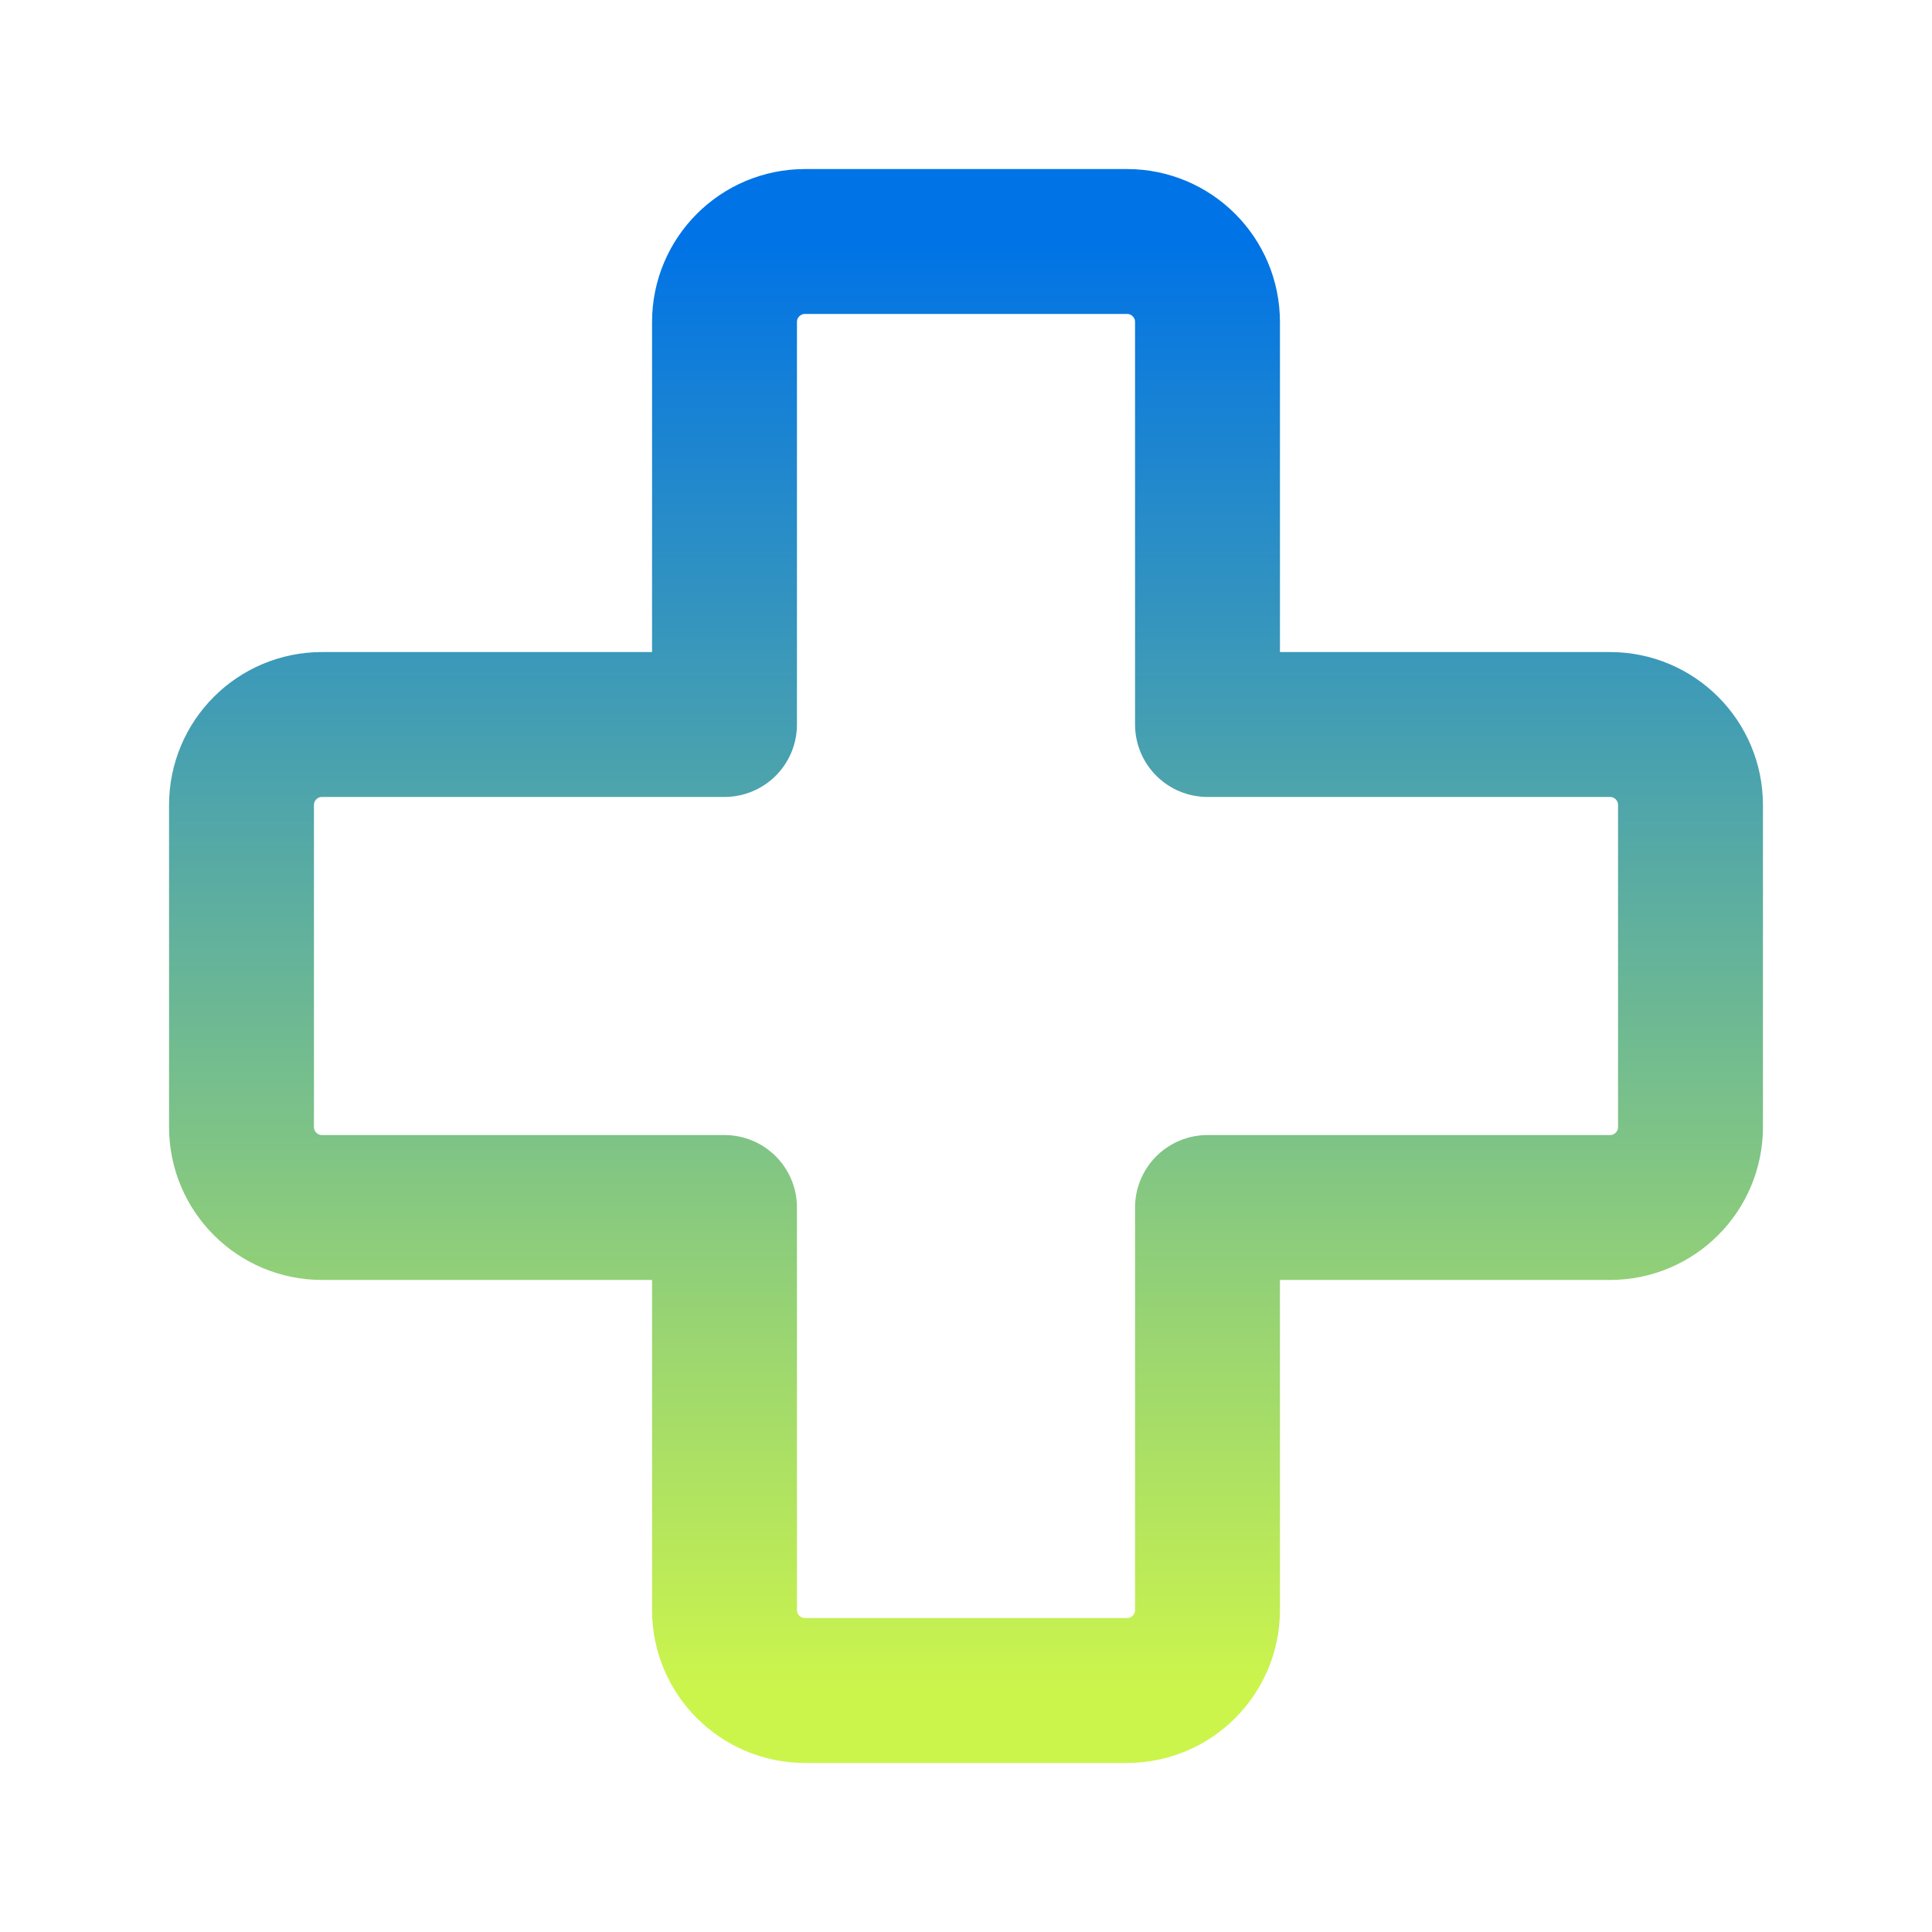
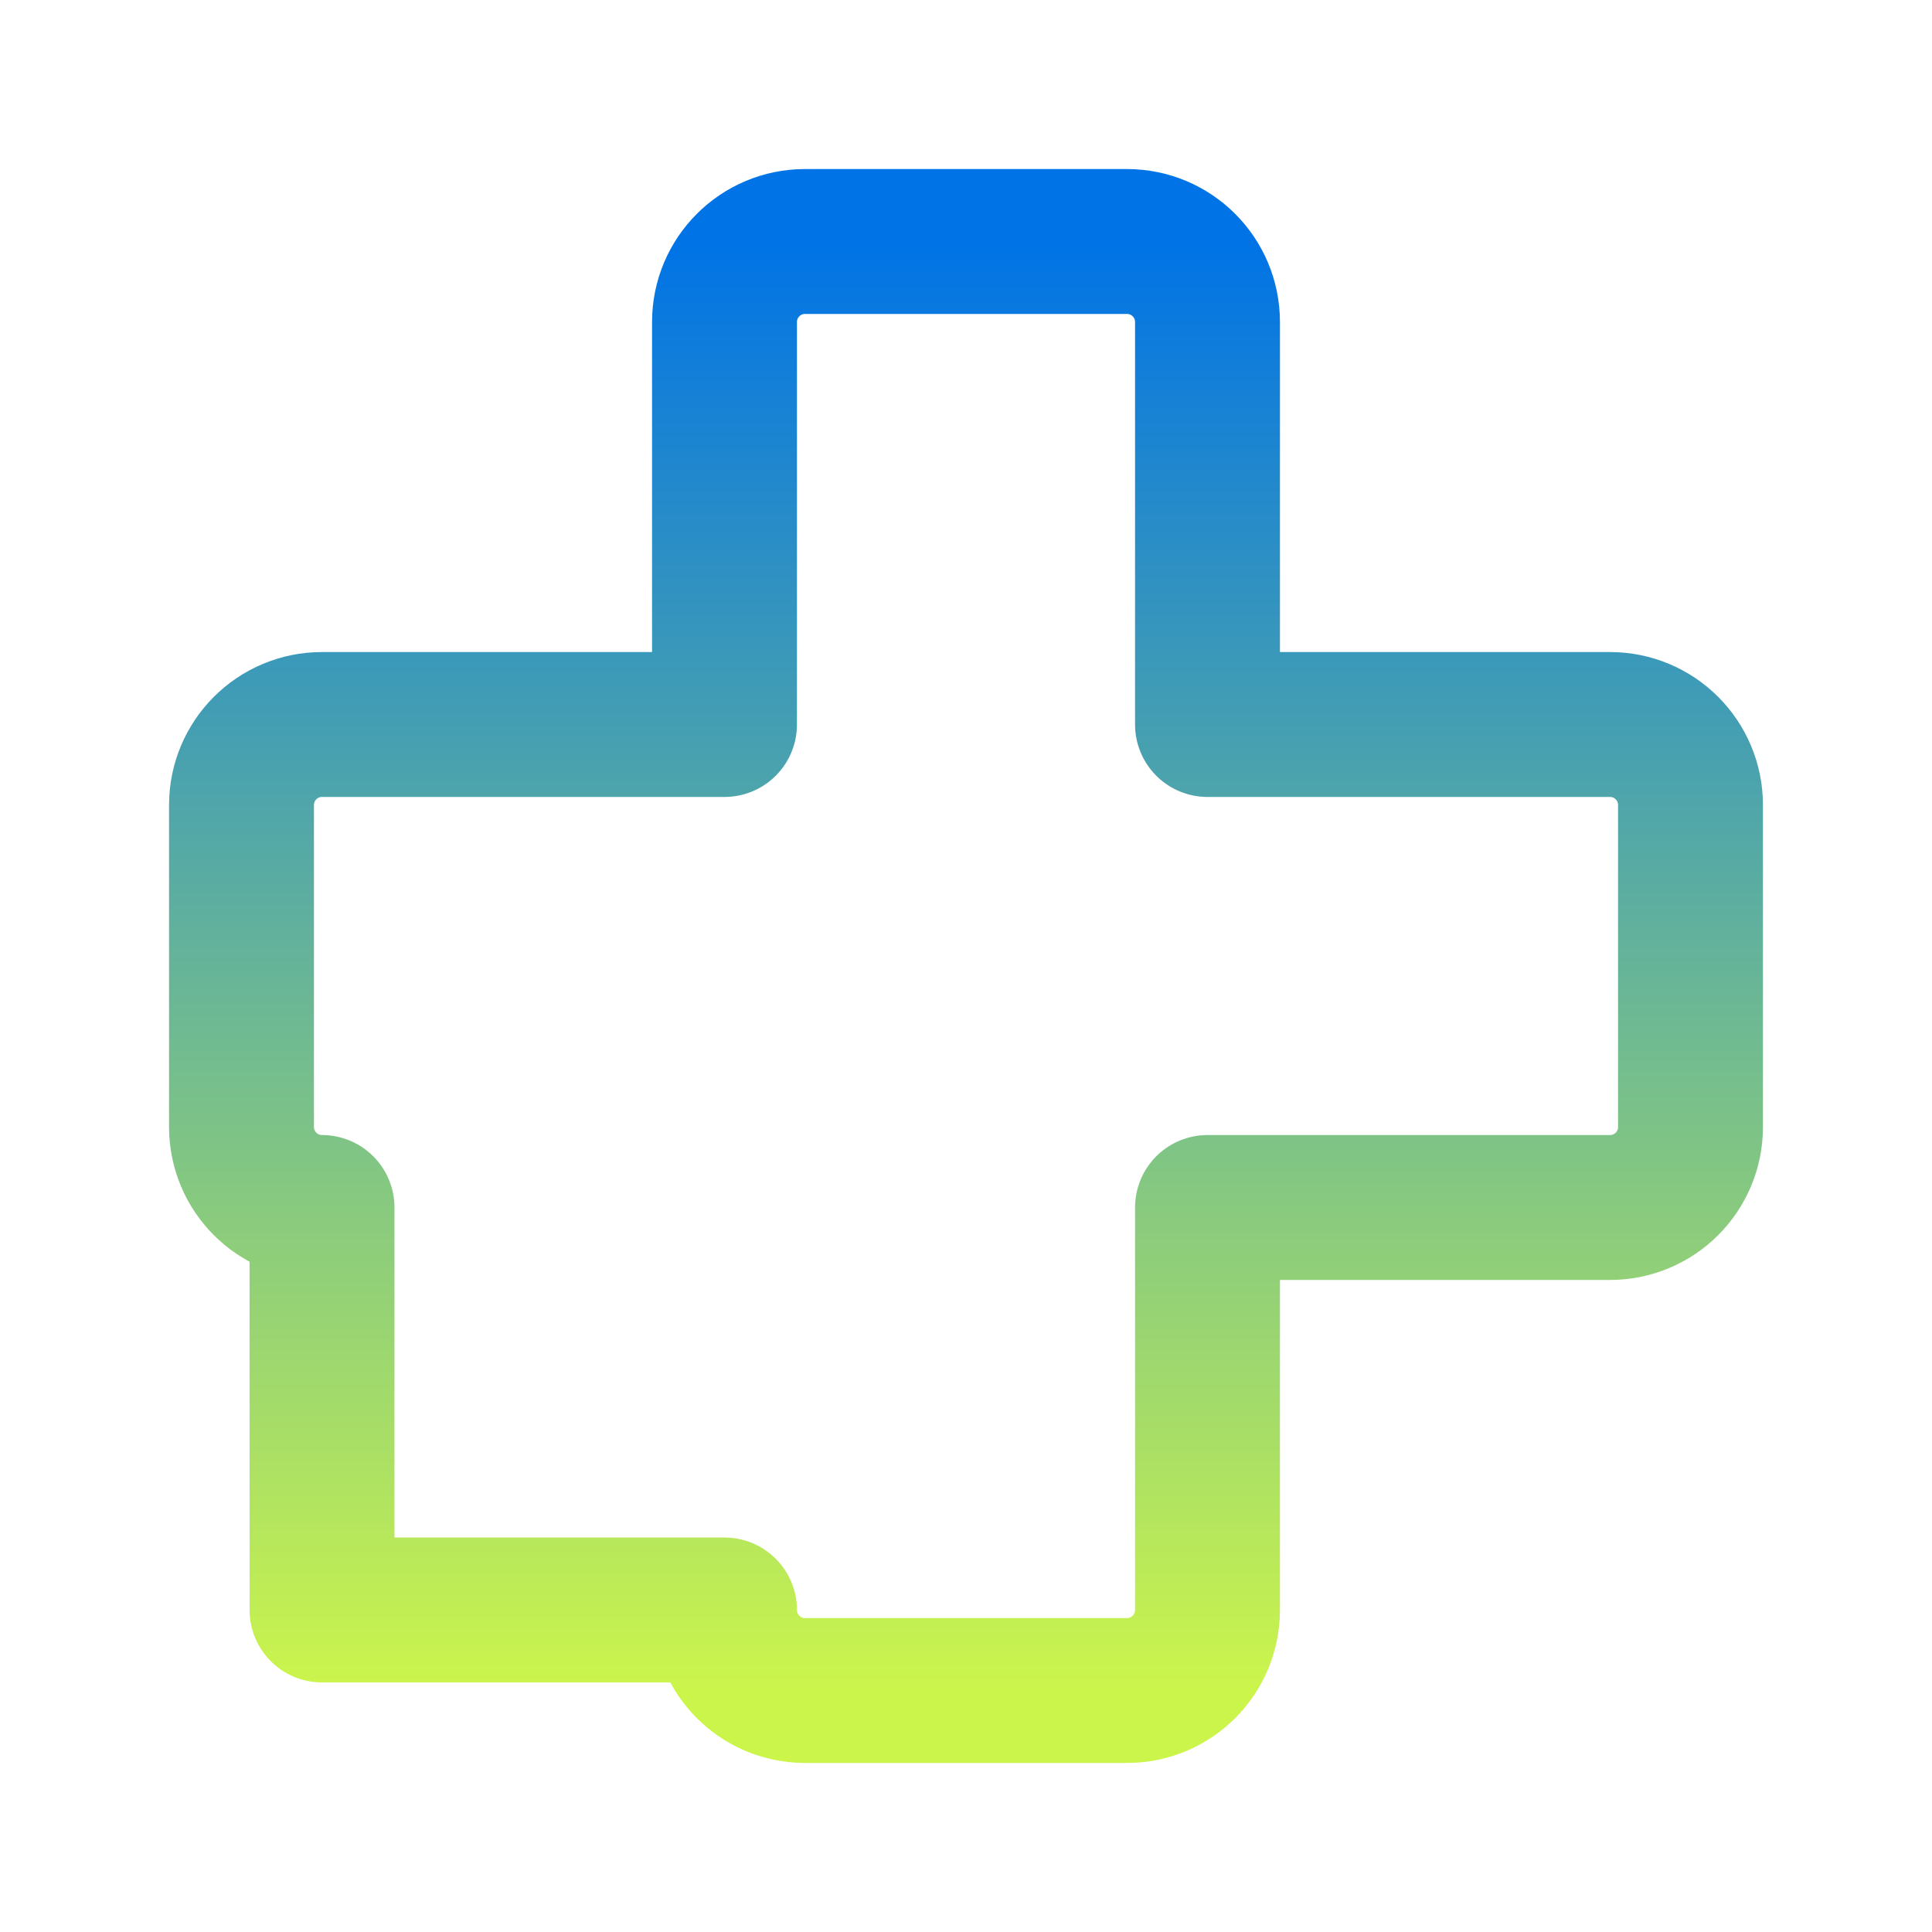
<svg xmlns="http://www.w3.org/2000/svg" width="40" height="40" viewBox="0 0 40 40" fill="none">
-   <path d="M15 33.333C15 34.254 15.746 35 16.667 35H23.333C24.254 35 25 34.254 25 33.333V25L33.333 25C34.254 25 35 24.254 35 23.333V16.667C35 15.746 34.254 15 33.333 15H25L25 6.667C25 5.746 24.254 5 23.333 5H16.667C15.746 5 15 5.746 15 6.667V15H6.667C5.746 15 5 15.746 5 16.667V23.333C5 24.254 5.746 25 6.667 25H15V33.333Z" stroke="url(#paint0_linear_847_3656)" stroke-width="3" stroke-linecap="round" stroke-linejoin="round" />
+   <path d="M15 33.333C15 34.254 15.746 35 16.667 35H23.333C24.254 35 25 34.254 25 33.333V25L33.333 25C34.254 25 35 24.254 35 23.333V16.667C35 15.746 34.254 15 33.333 15H25L25 6.667C25 5.746 24.254 5 23.333 5H16.667C15.746 5 15 5.746 15 6.667V15H6.667C5.746 15 5 15.746 5 16.667V23.333C5 24.254 5.746 25 6.667 25V33.333Z" stroke="url(#paint0_linear_847_3656)" stroke-width="3" stroke-linecap="round" stroke-linejoin="round" />
  <defs>
    <linearGradient id="paint0_linear_847_3656" x1="20" y1="5" x2="20" y2="35" gradientUnits="userSpaceOnUse">
      <stop stop-color="#0073E6" />
      <stop offset="1" stop-color="#CCF54B" />
    </linearGradient>
  </defs>
</svg>